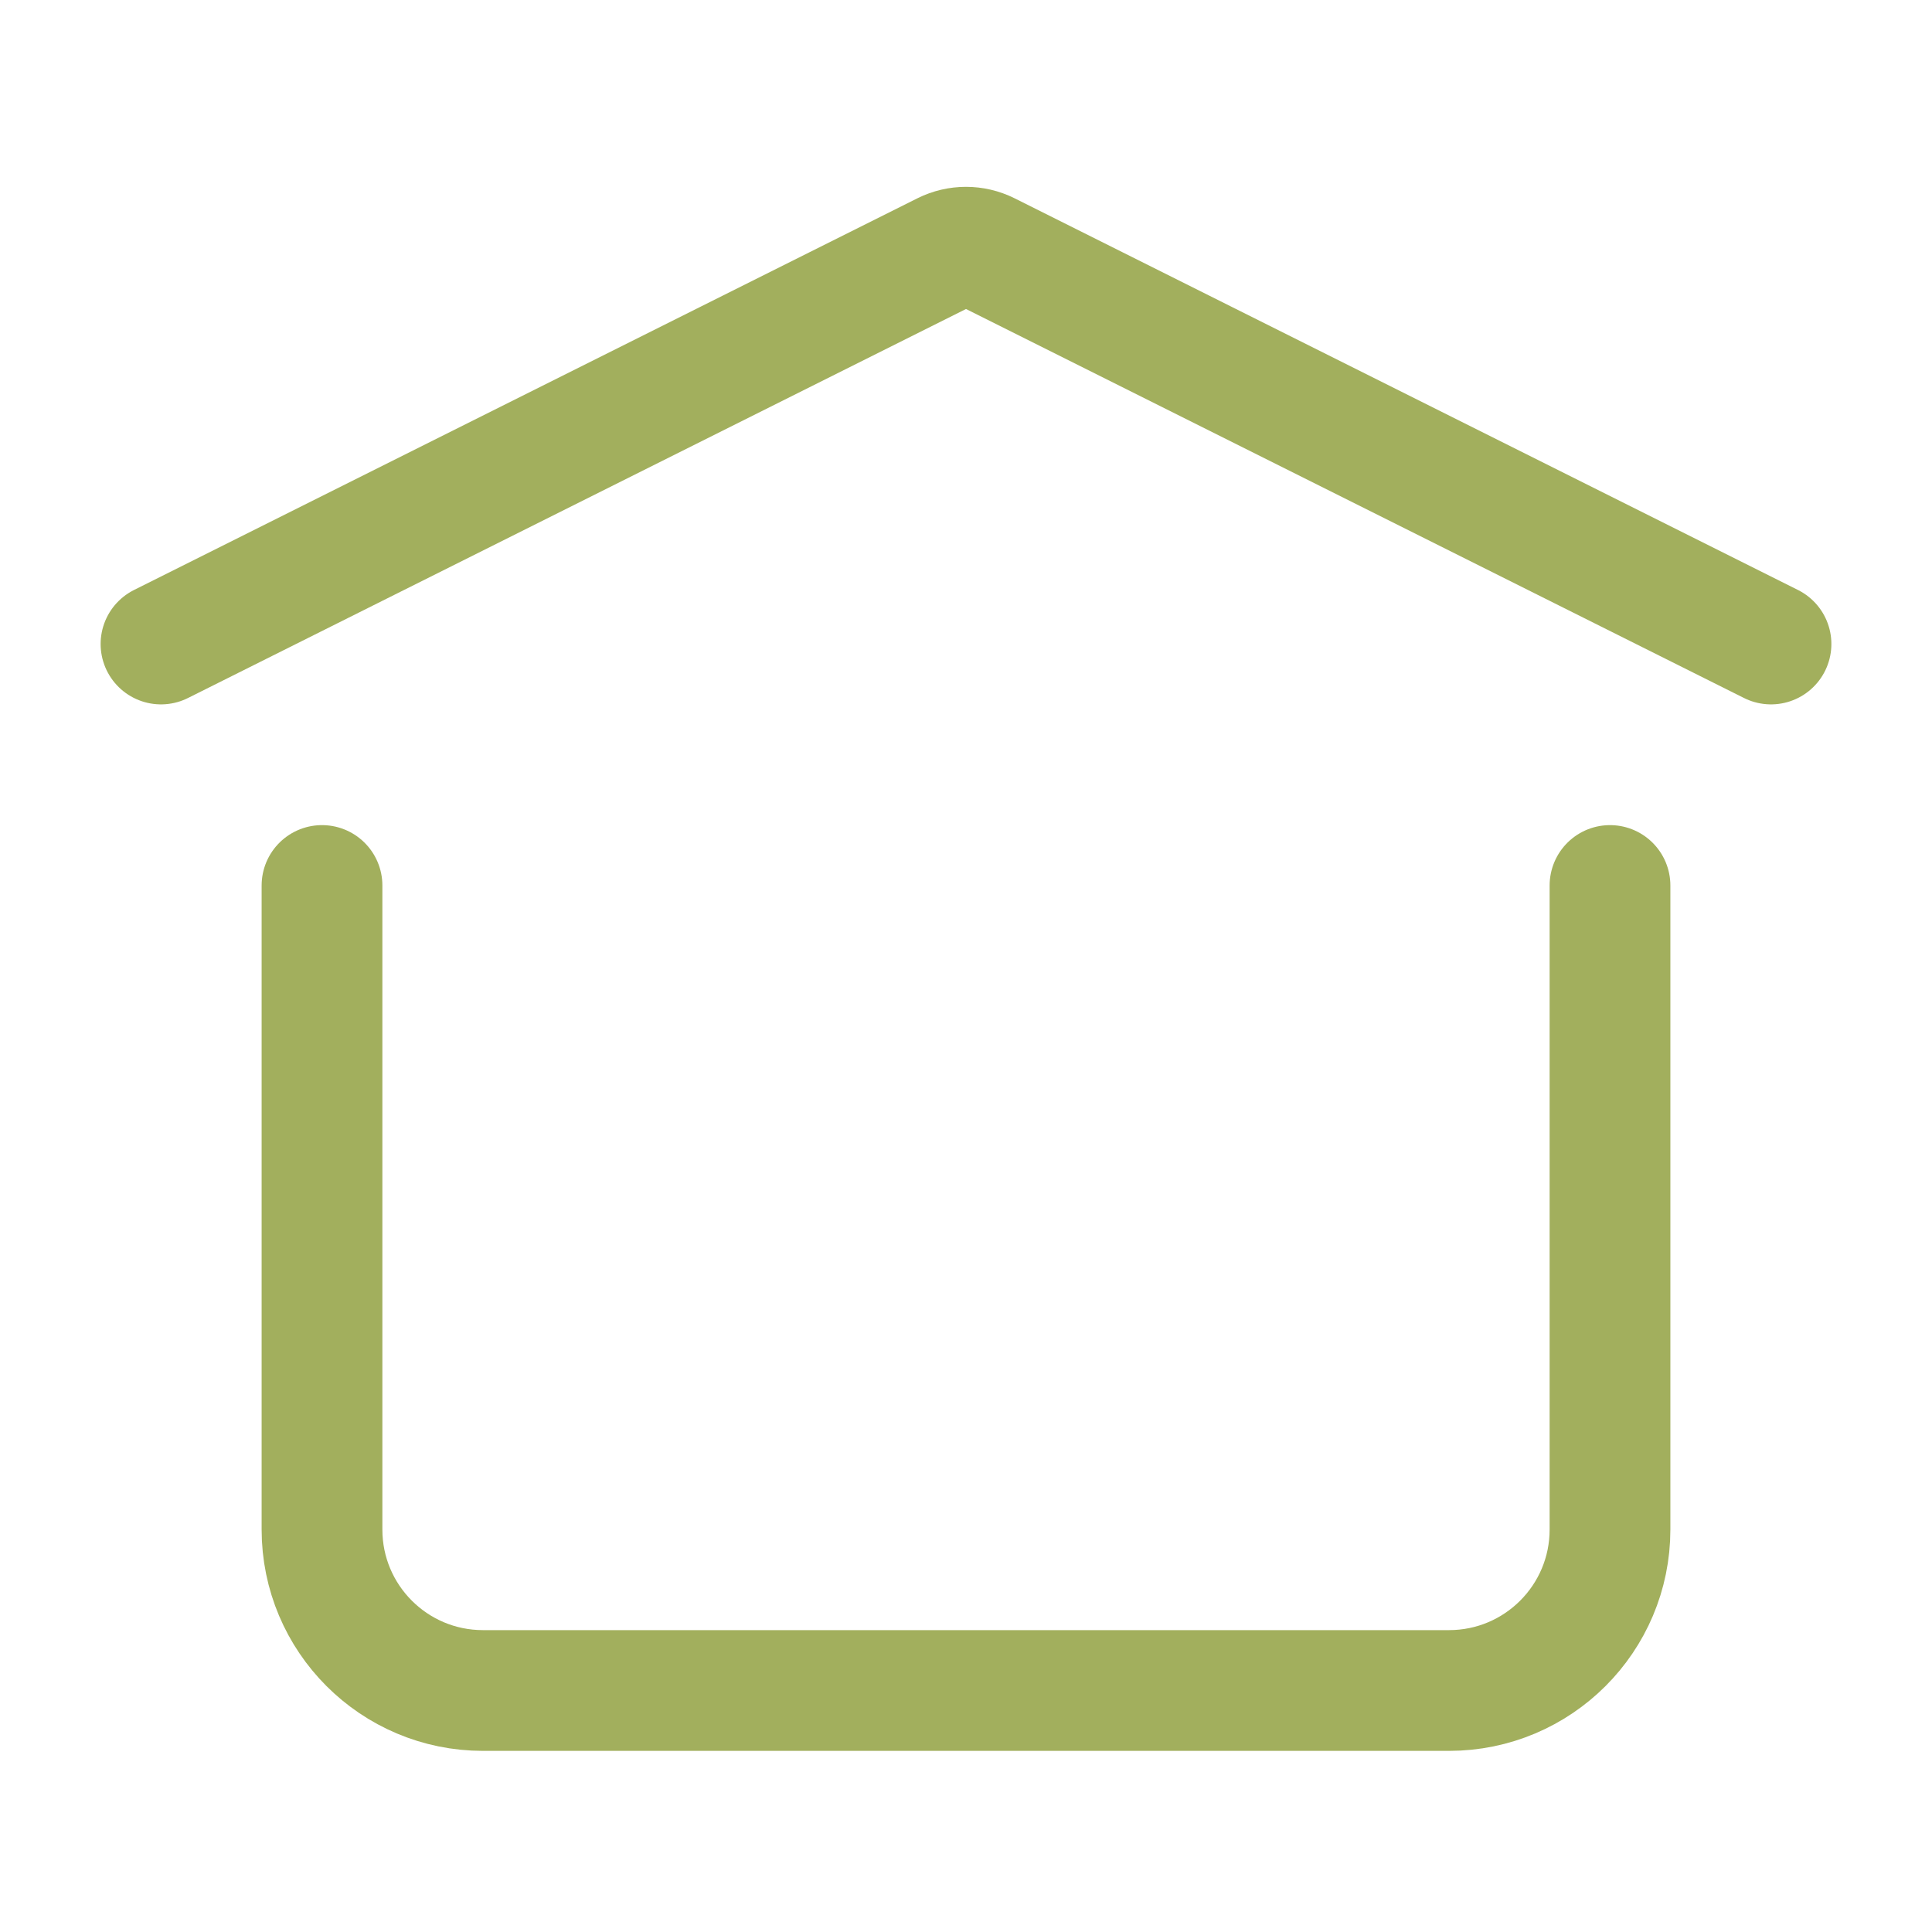
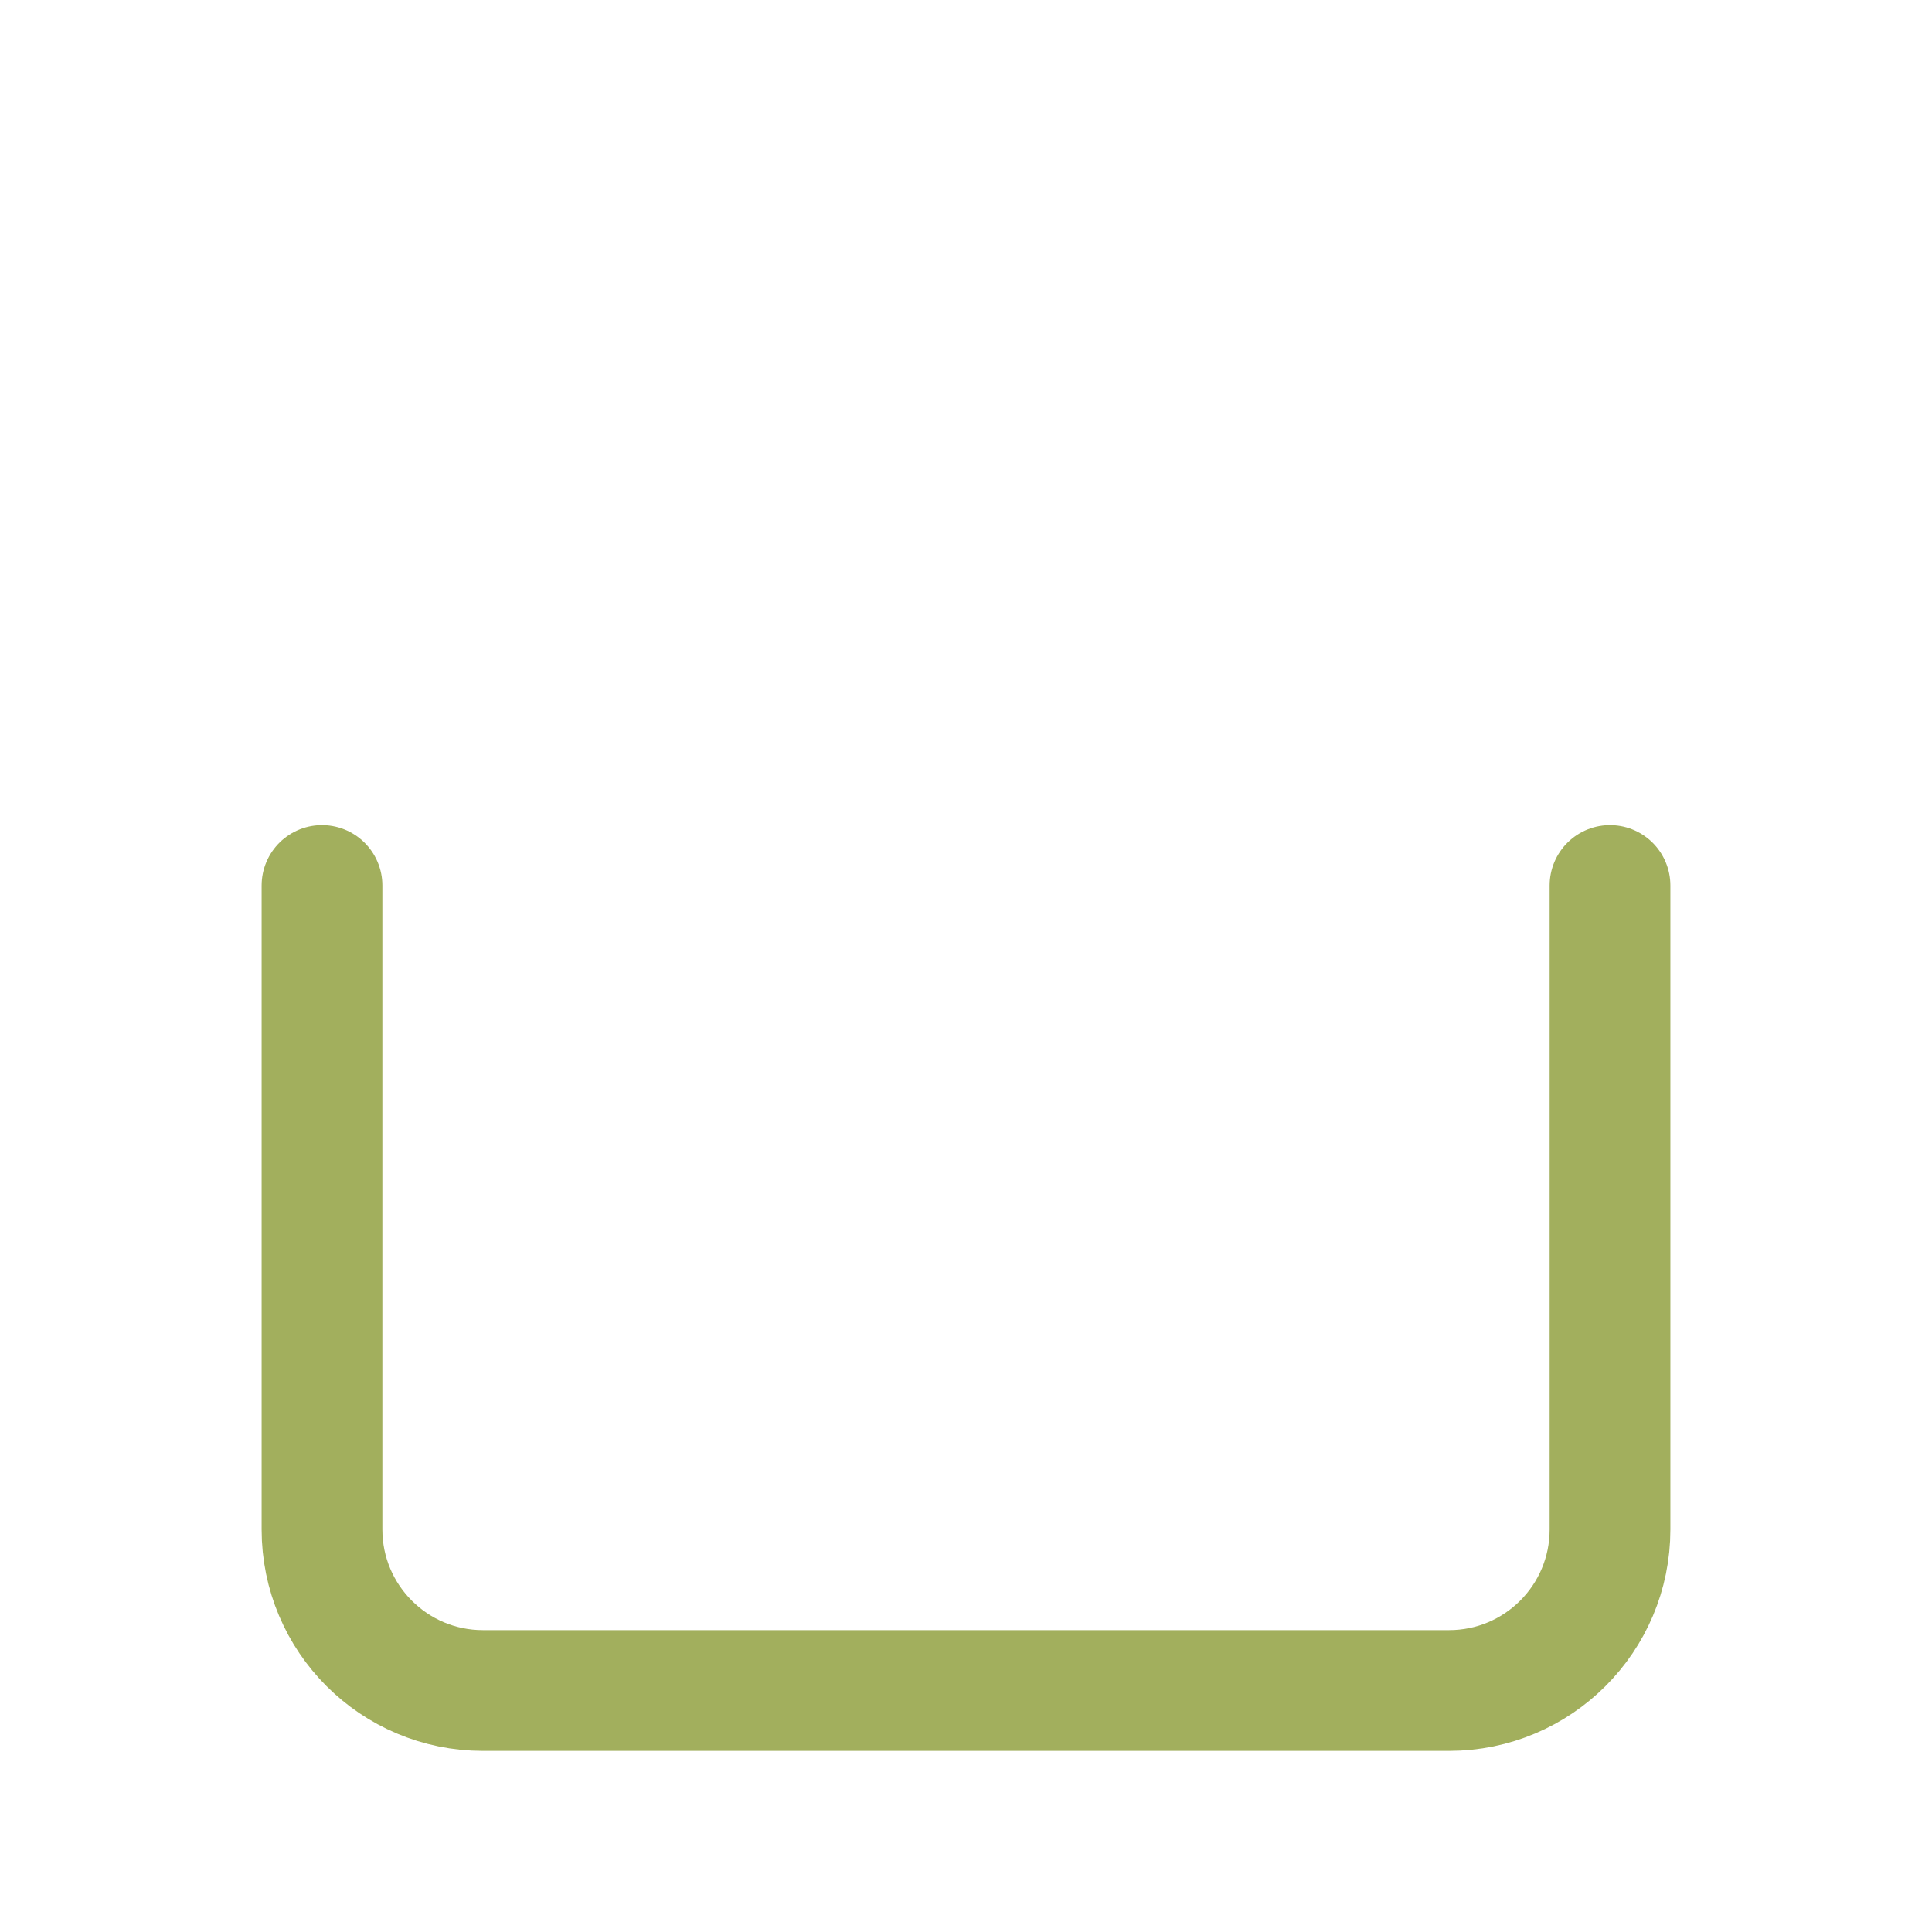
<svg xmlns="http://www.w3.org/2000/svg" viewBox="0 0 24 24" fill="none">
-   <path d="M2 8L11.732 3.134C11.901 3.05 12.099 3.05 12.268 3.134L22 8" stroke="#A2AF5D" stroke-width="1.5" stroke-linecap="round" stroke-linejoin="round" />
  <path d="M20 11V19C20 20.105 19.105 21 18 21H6C4.895 21 4 20.105 4 19V11" stroke="#A2AF5D" stroke-width="1.5" stroke-linecap="round" stroke-linejoin="round" />
</svg>